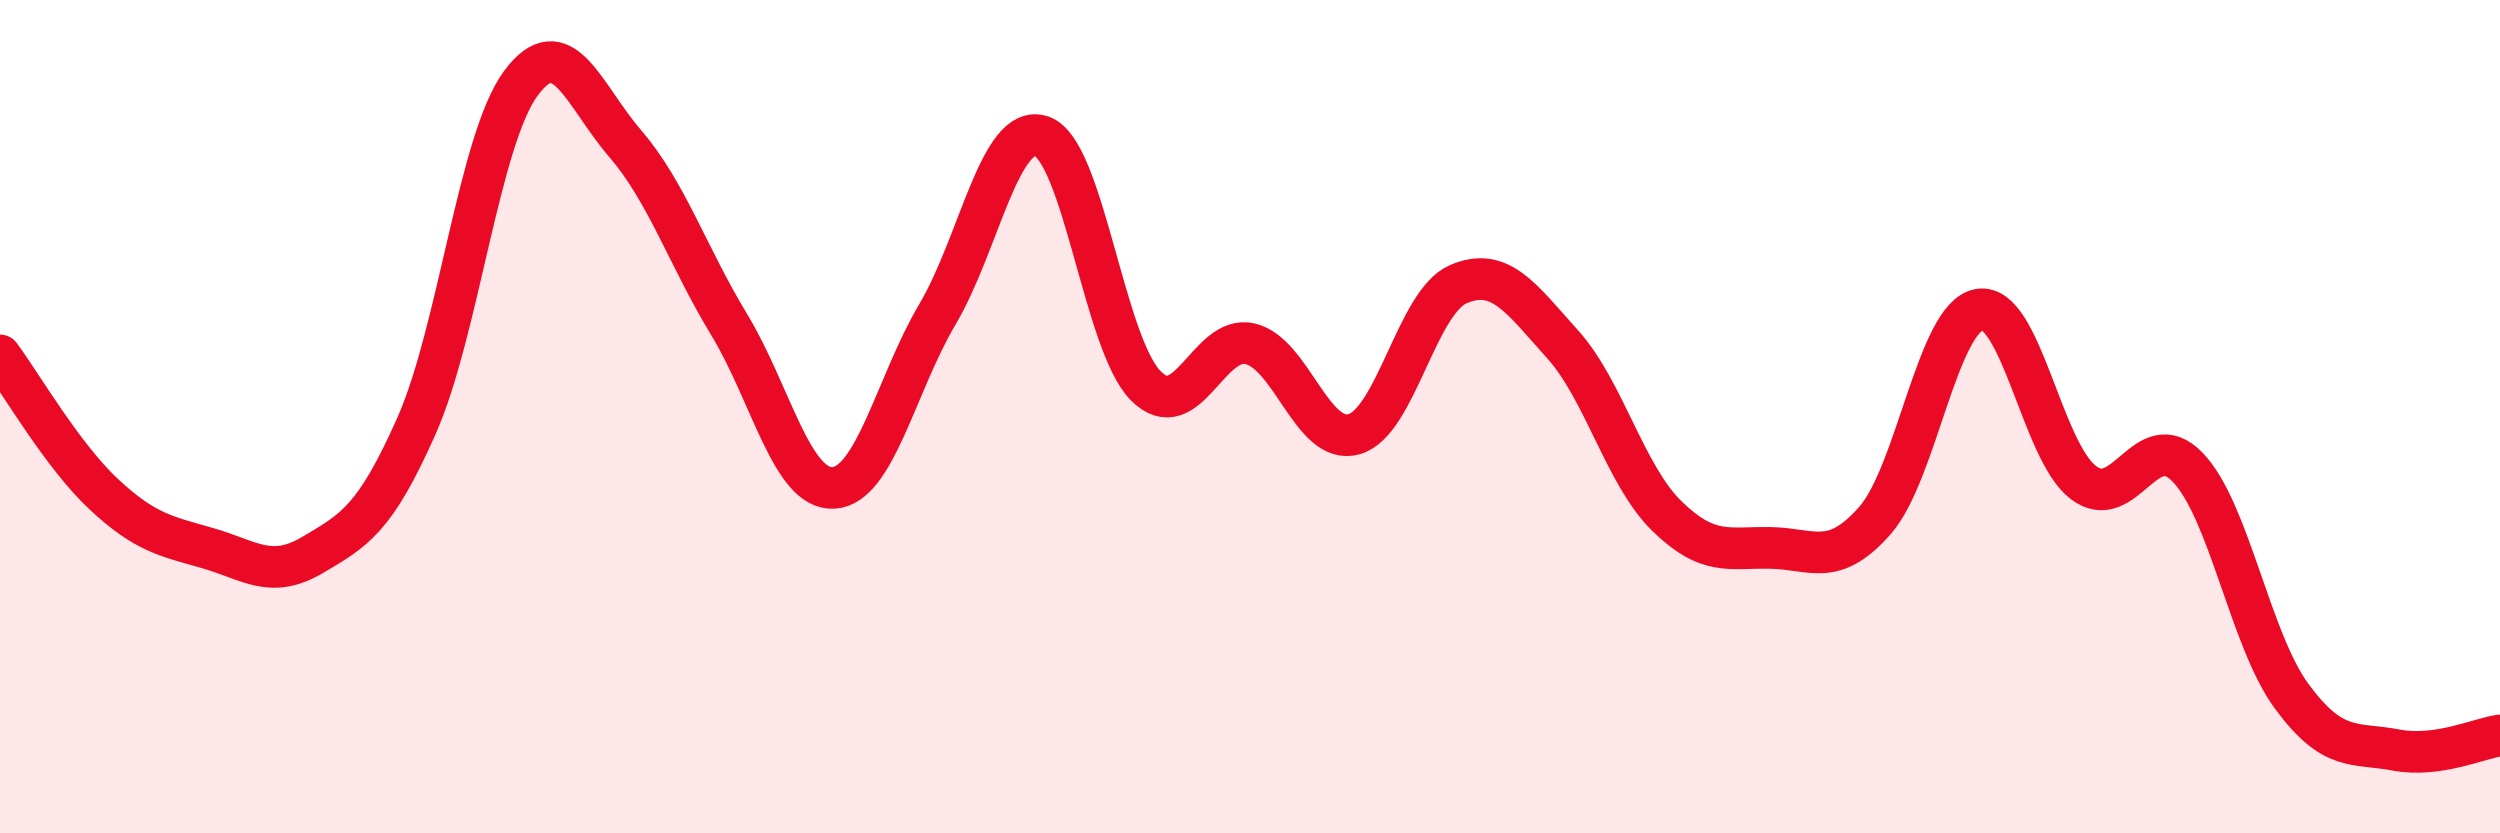
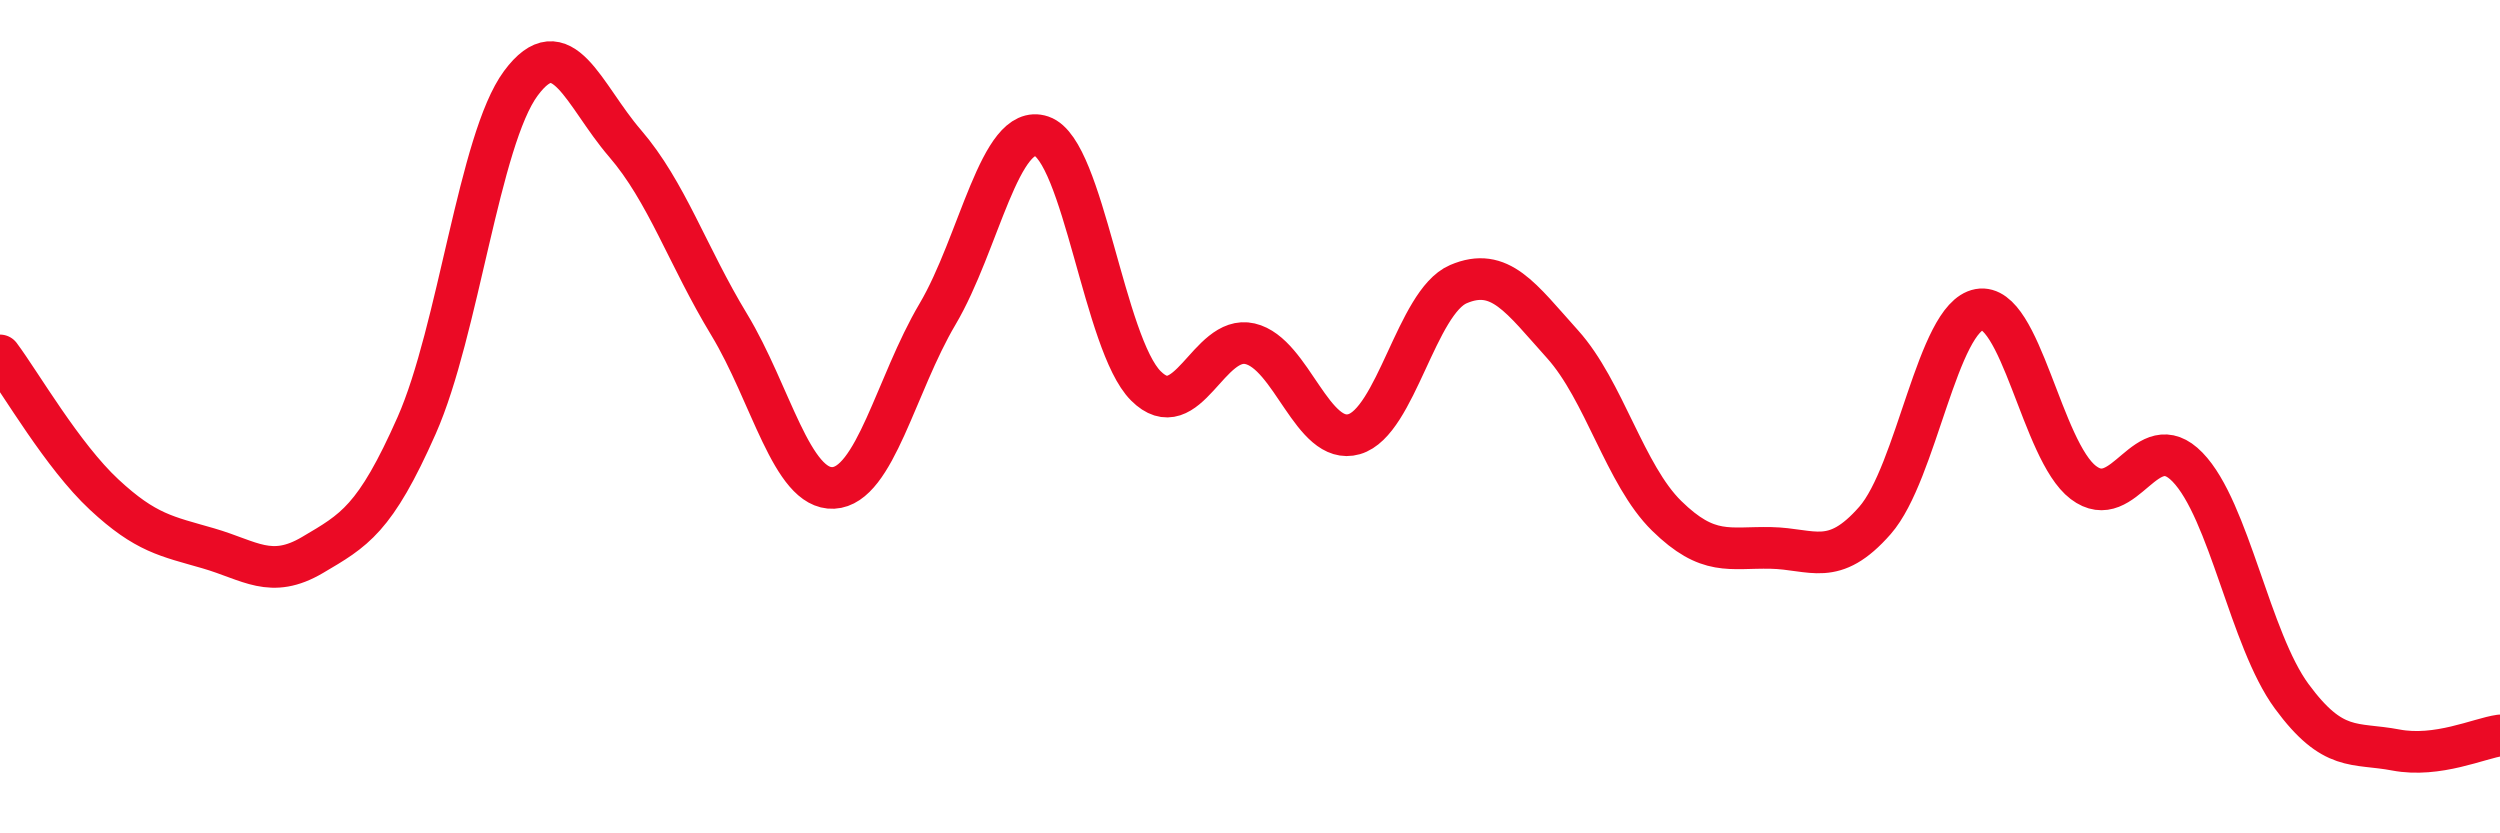
<svg xmlns="http://www.w3.org/2000/svg" width="60" height="20" viewBox="0 0 60 20">
-   <path d="M 0,8.53 C 0.5,9.2 1.5,10.94 2.5,11.87 C 3.5,12.8 4,12.87 5,13.16 C 6,13.45 6.5,13.91 7.5,13.32 C 8.5,12.73 9,12.47 10,10.21 C 11,7.95 11.5,3.35 12.5,2 C 13.5,0.65 14,2.28 15,3.44 C 16,4.6 16.5,6.14 17.5,7.79 C 18.5,9.44 19,11.76 20,11.71 C 21,11.66 21.5,9.23 22.5,7.54 C 23.5,5.85 24,2.93 25,3.27 C 26,3.61 26.5,8.26 27.5,9.26 C 28.5,10.26 29,8.02 30,8.25 C 31,8.48 31.5,10.71 32.5,10.42 C 33.5,10.13 34,7.25 35,6.82 C 36,6.39 36.5,7.15 37.5,8.26 C 38.5,9.37 39,11.4 40,12.38 C 41,13.36 41.5,13.13 42.5,13.15 C 43.5,13.17 44,13.63 45,12.49 C 46,11.35 46.5,7.61 47.5,7.43 C 48.5,7.25 49,10.82 50,11.58 C 51,12.34 51.5,10.18 52.5,11.21 C 53.5,12.24 54,15.35 55,16.71 C 56,18.07 56.5,17.81 57.5,18 C 58.5,18.19 59.5,17.72 60,17.65L60 20L0 20Z" fill="#EB0A25" opacity="0.1" stroke-linecap="round" stroke-linejoin="round" />
  <path d="M 0,8.53 C 0.5,9.2 1.5,10.94 2.5,11.87 C 3.5,12.8 4,12.87 5,13.16 C 6,13.45 6.5,13.91 7.5,13.32 C 8.5,12.73 9,12.47 10,10.21 C 11,7.95 11.5,3.35 12.5,2 C 13.5,0.65 14,2.28 15,3.44 C 16,4.6 16.5,6.14 17.5,7.79 C 18.5,9.44 19,11.76 20,11.71 C 21,11.66 21.5,9.23 22.5,7.54 C 23.5,5.85 24,2.93 25,3.27 C 26,3.61 26.5,8.26 27.5,9.26 C 28.5,10.26 29,8.02 30,8.25 C 31,8.48 31.5,10.71 32.5,10.42 C 33.5,10.13 34,7.25 35,6.82 C 36,6.39 36.5,7.15 37.5,8.26 C 38.5,9.37 39,11.4 40,12.38 C 41,13.36 41.5,13.13 42.5,13.15 C 43.5,13.17 44,13.63 45,12.49 C 46,11.35 46.5,7.61 47.5,7.43 C 48.5,7.25 49,10.82 50,11.58 C 51,12.34 51.5,10.18 52.5,11.21 C 53.5,12.24 54,15.35 55,16.71 C 56,18.07 56.5,17.81 57.5,18 C 58.5,18.19 59.5,17.72 60,17.65" stroke="#EB0A25" stroke-width="1" fill="none" stroke-linecap="round" stroke-linejoin="round" />
</svg>